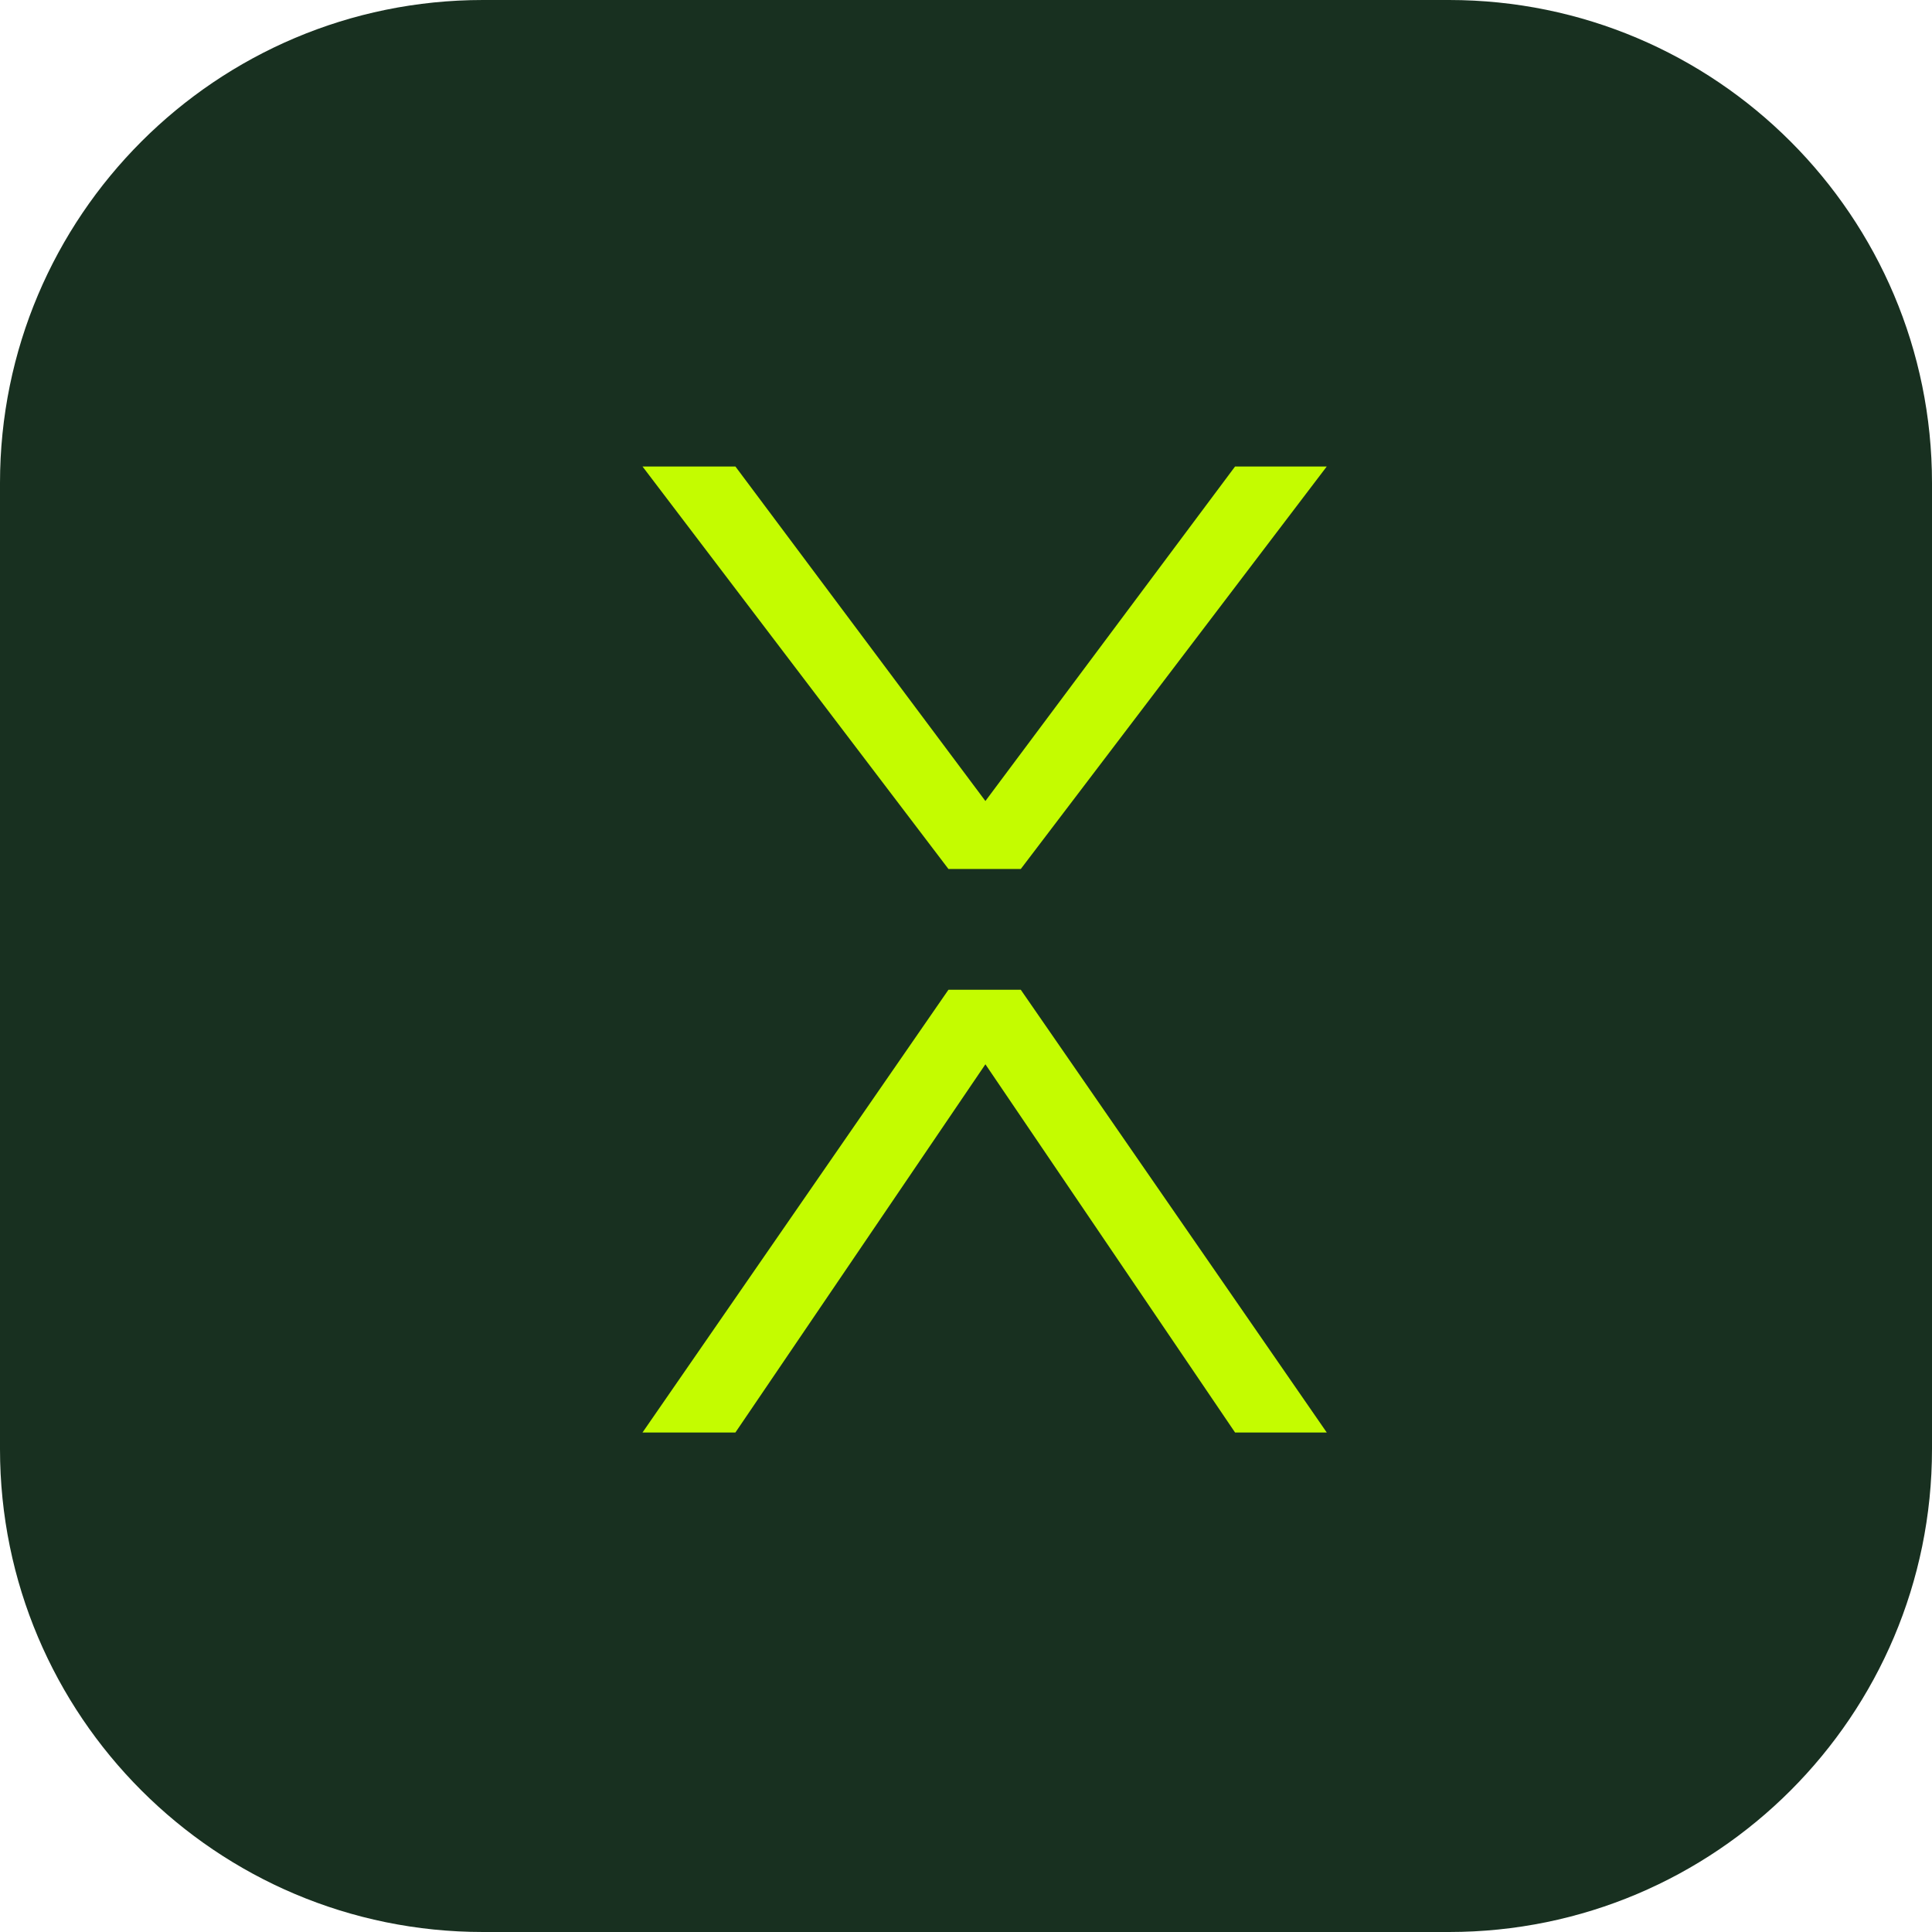
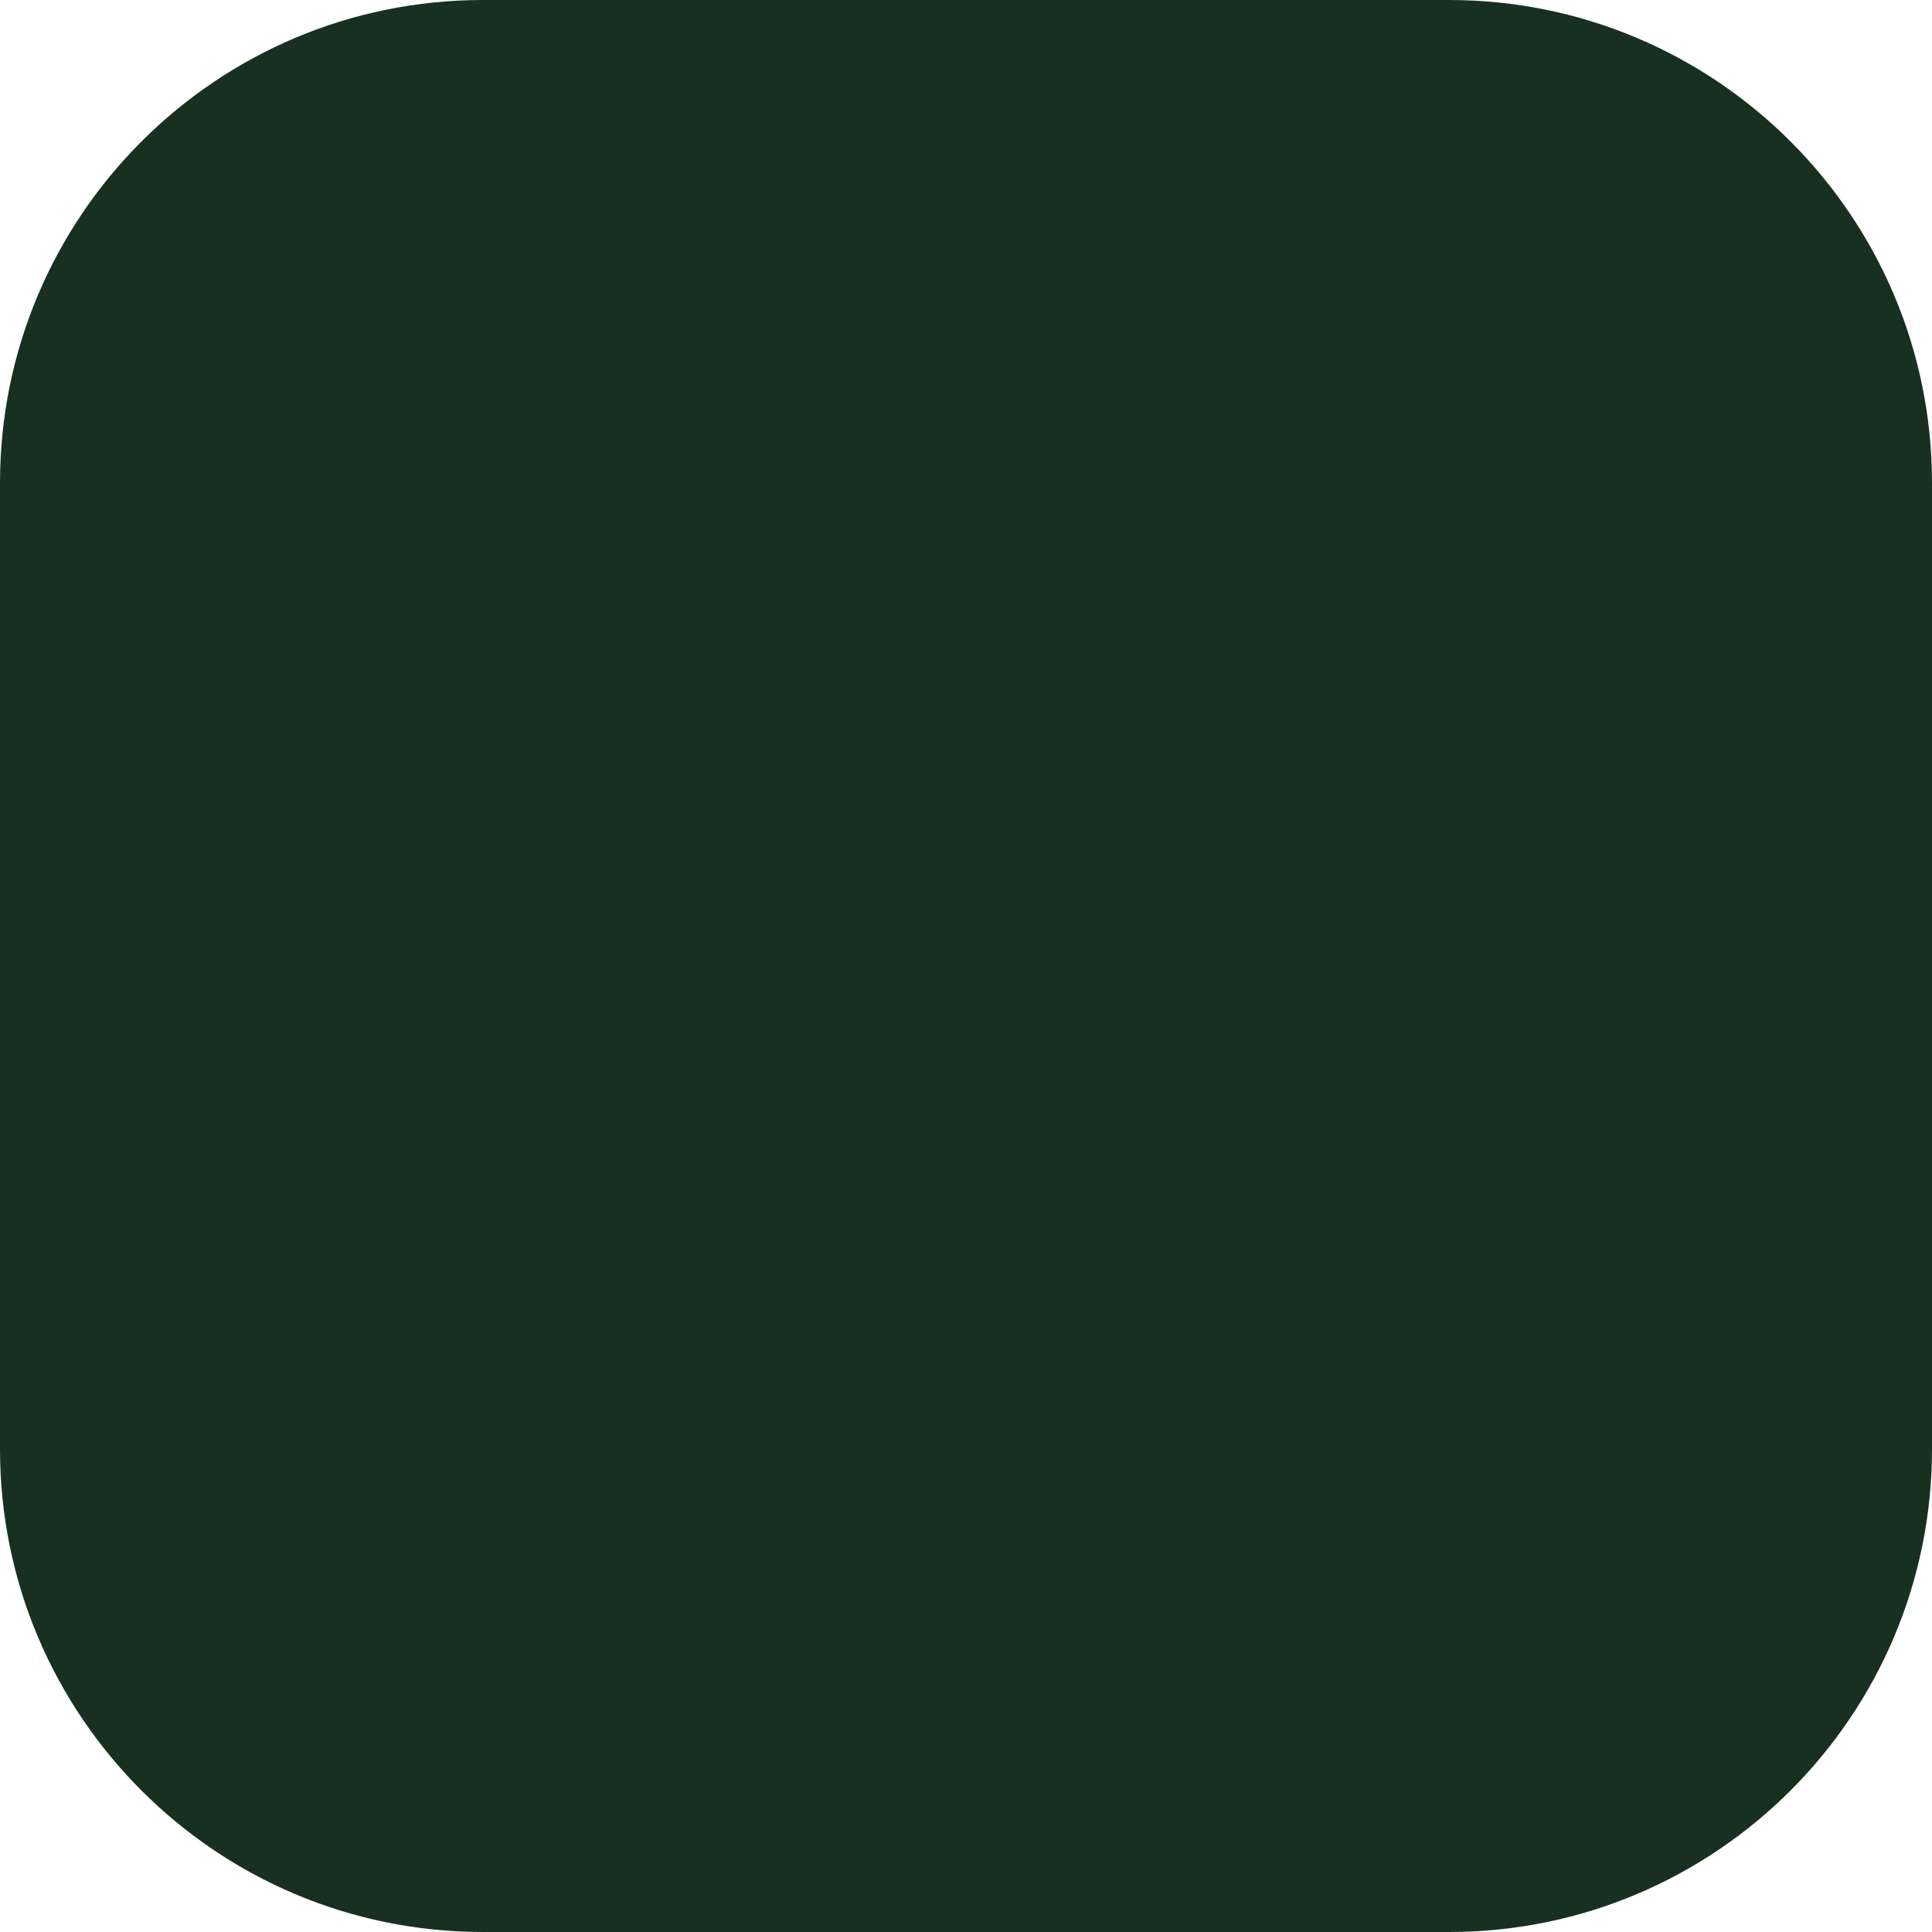
<svg xmlns="http://www.w3.org/2000/svg" width="48" height="48" viewBox="0 0 48 48" fill="none">
  <path d="M0 12C0 5.373 5.373 0 12 0H36C42.627 0 48 5.373 48 12V36C48 42.627 42.627 48 36 48H12C5.373 48 0 42.627 0 36V12Z" fill="#183020" />
-   <path d="M30.685 35.59L24.482 26.442L18.271 35.59H15.963L23.564 24.59H25.361L32.963 35.59H30.685Z" fill="#C4FC00" />
-   <path d="M18.271 11.59L24.482 19.901L30.685 11.59H32.963L25.361 21.59H23.564L15.963 11.59H18.271Z" fill="#C4FC00" />
</svg>